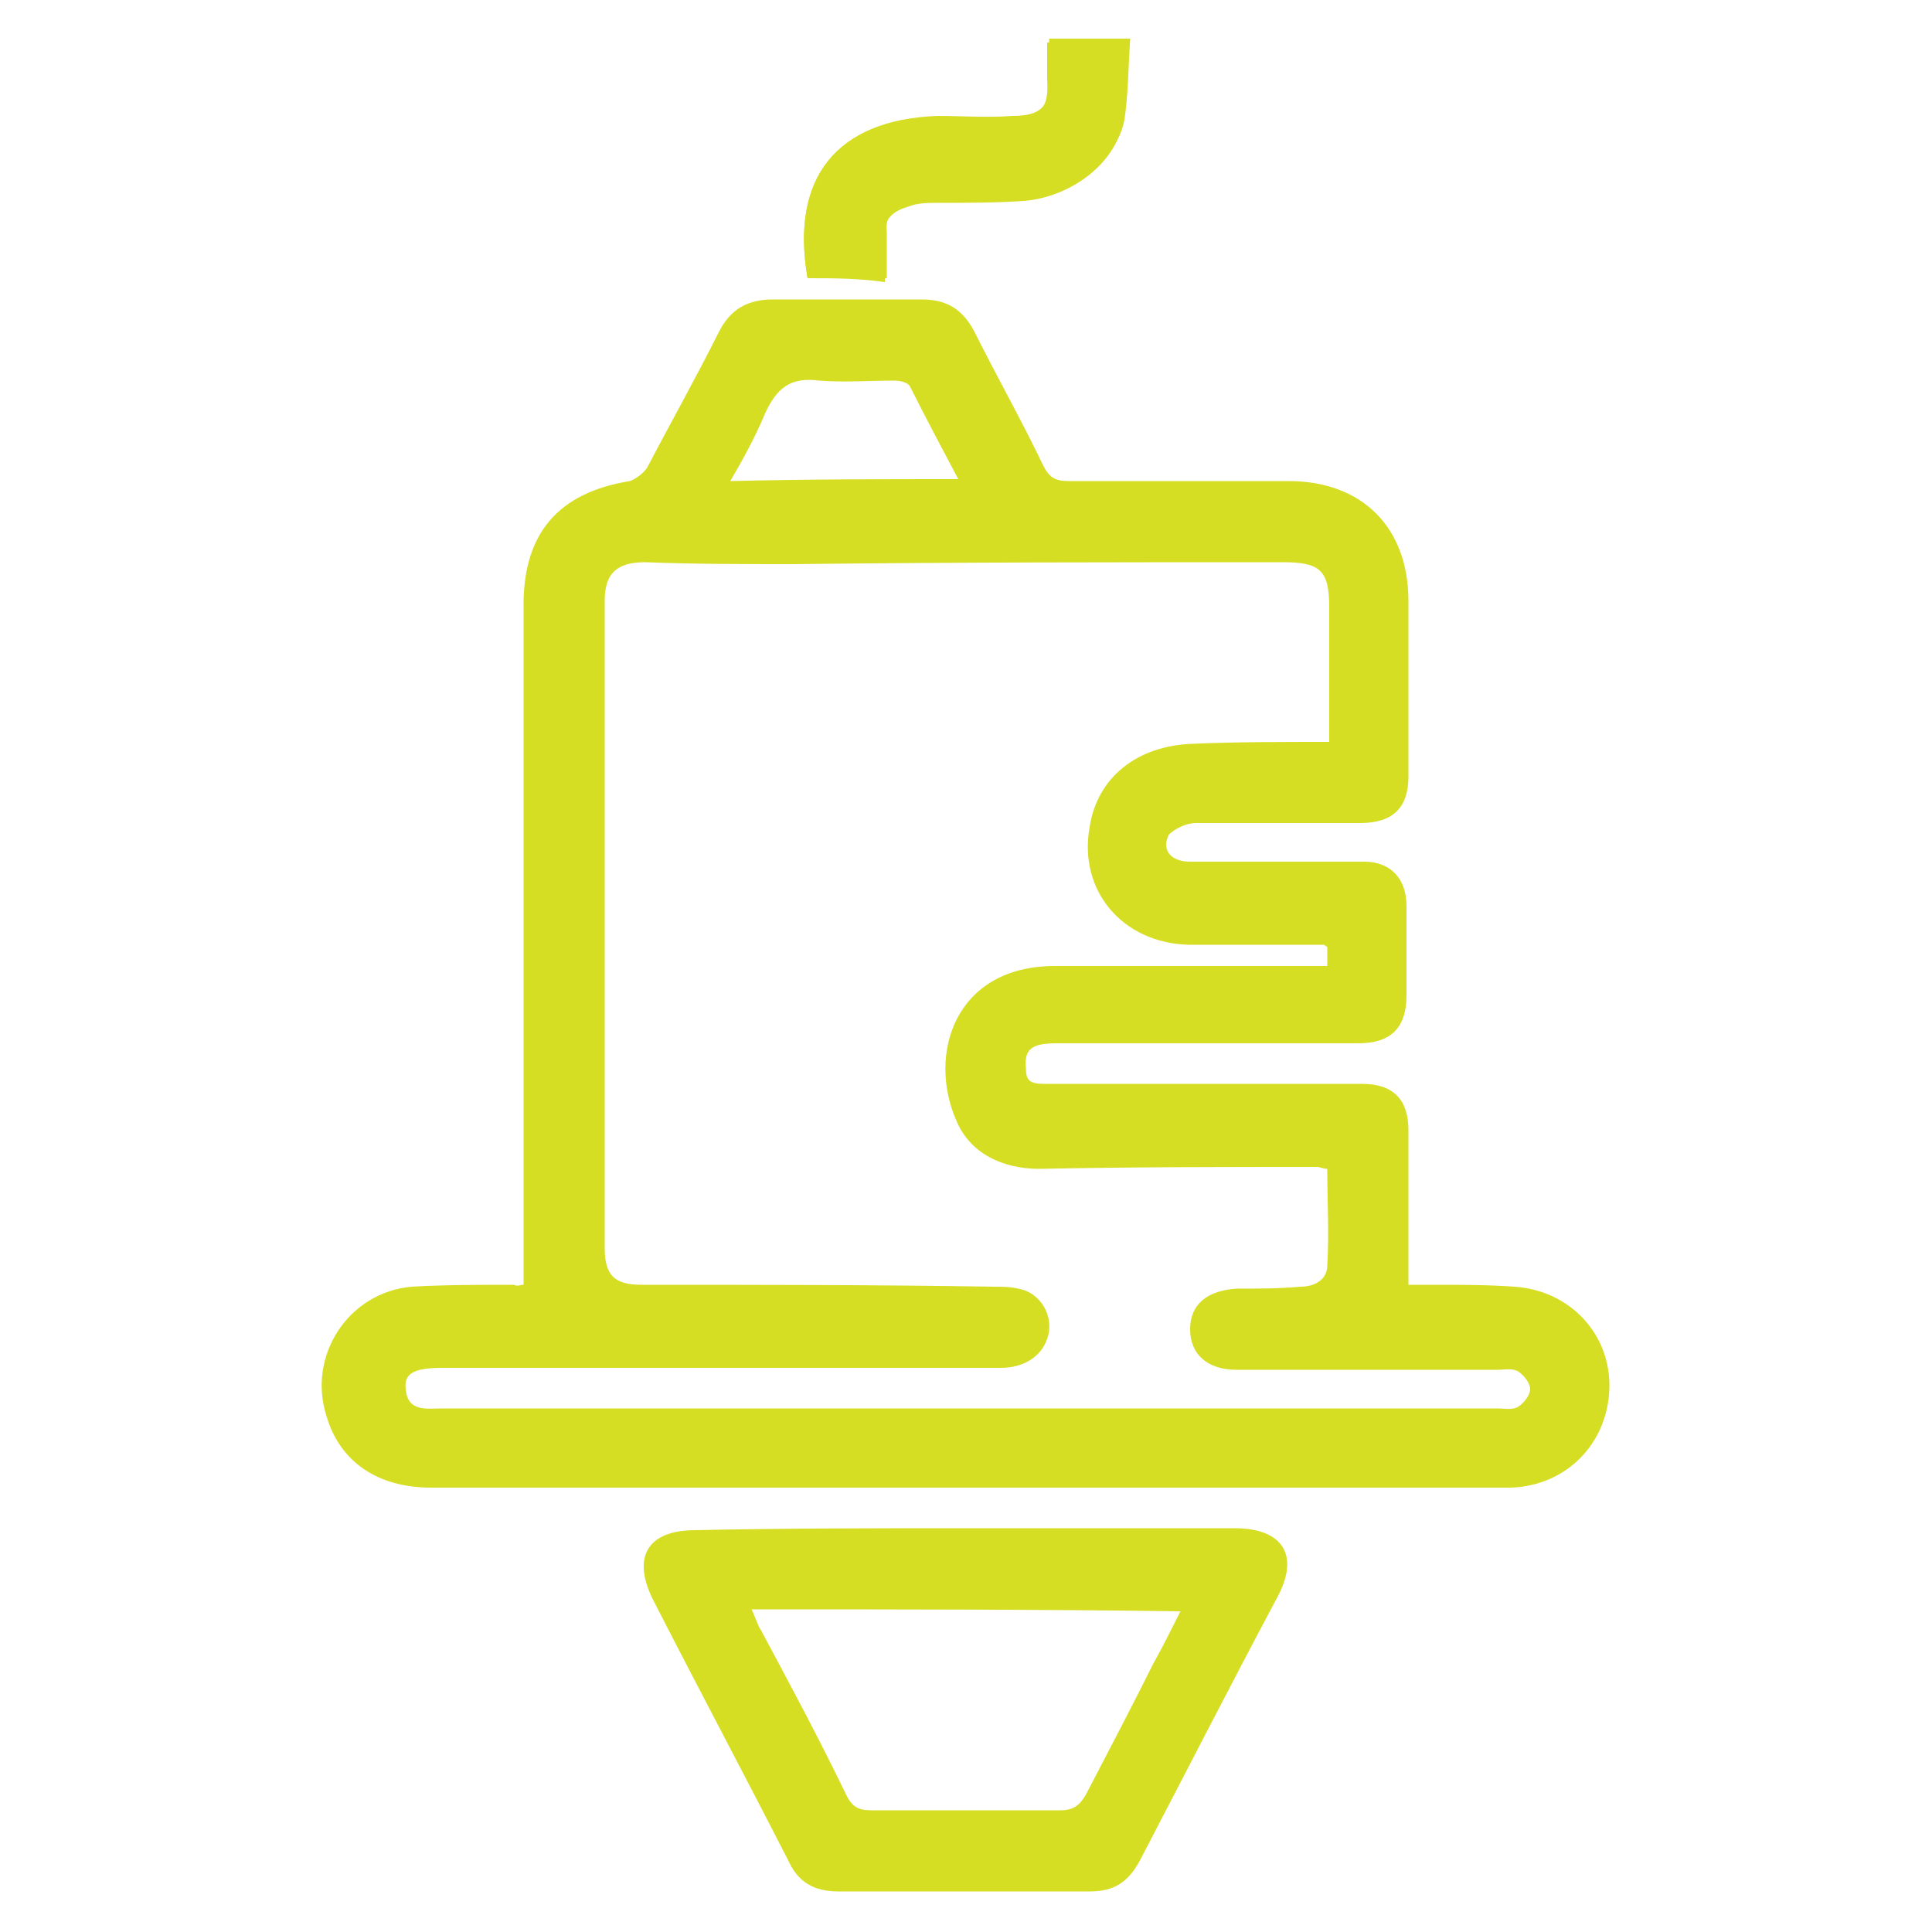
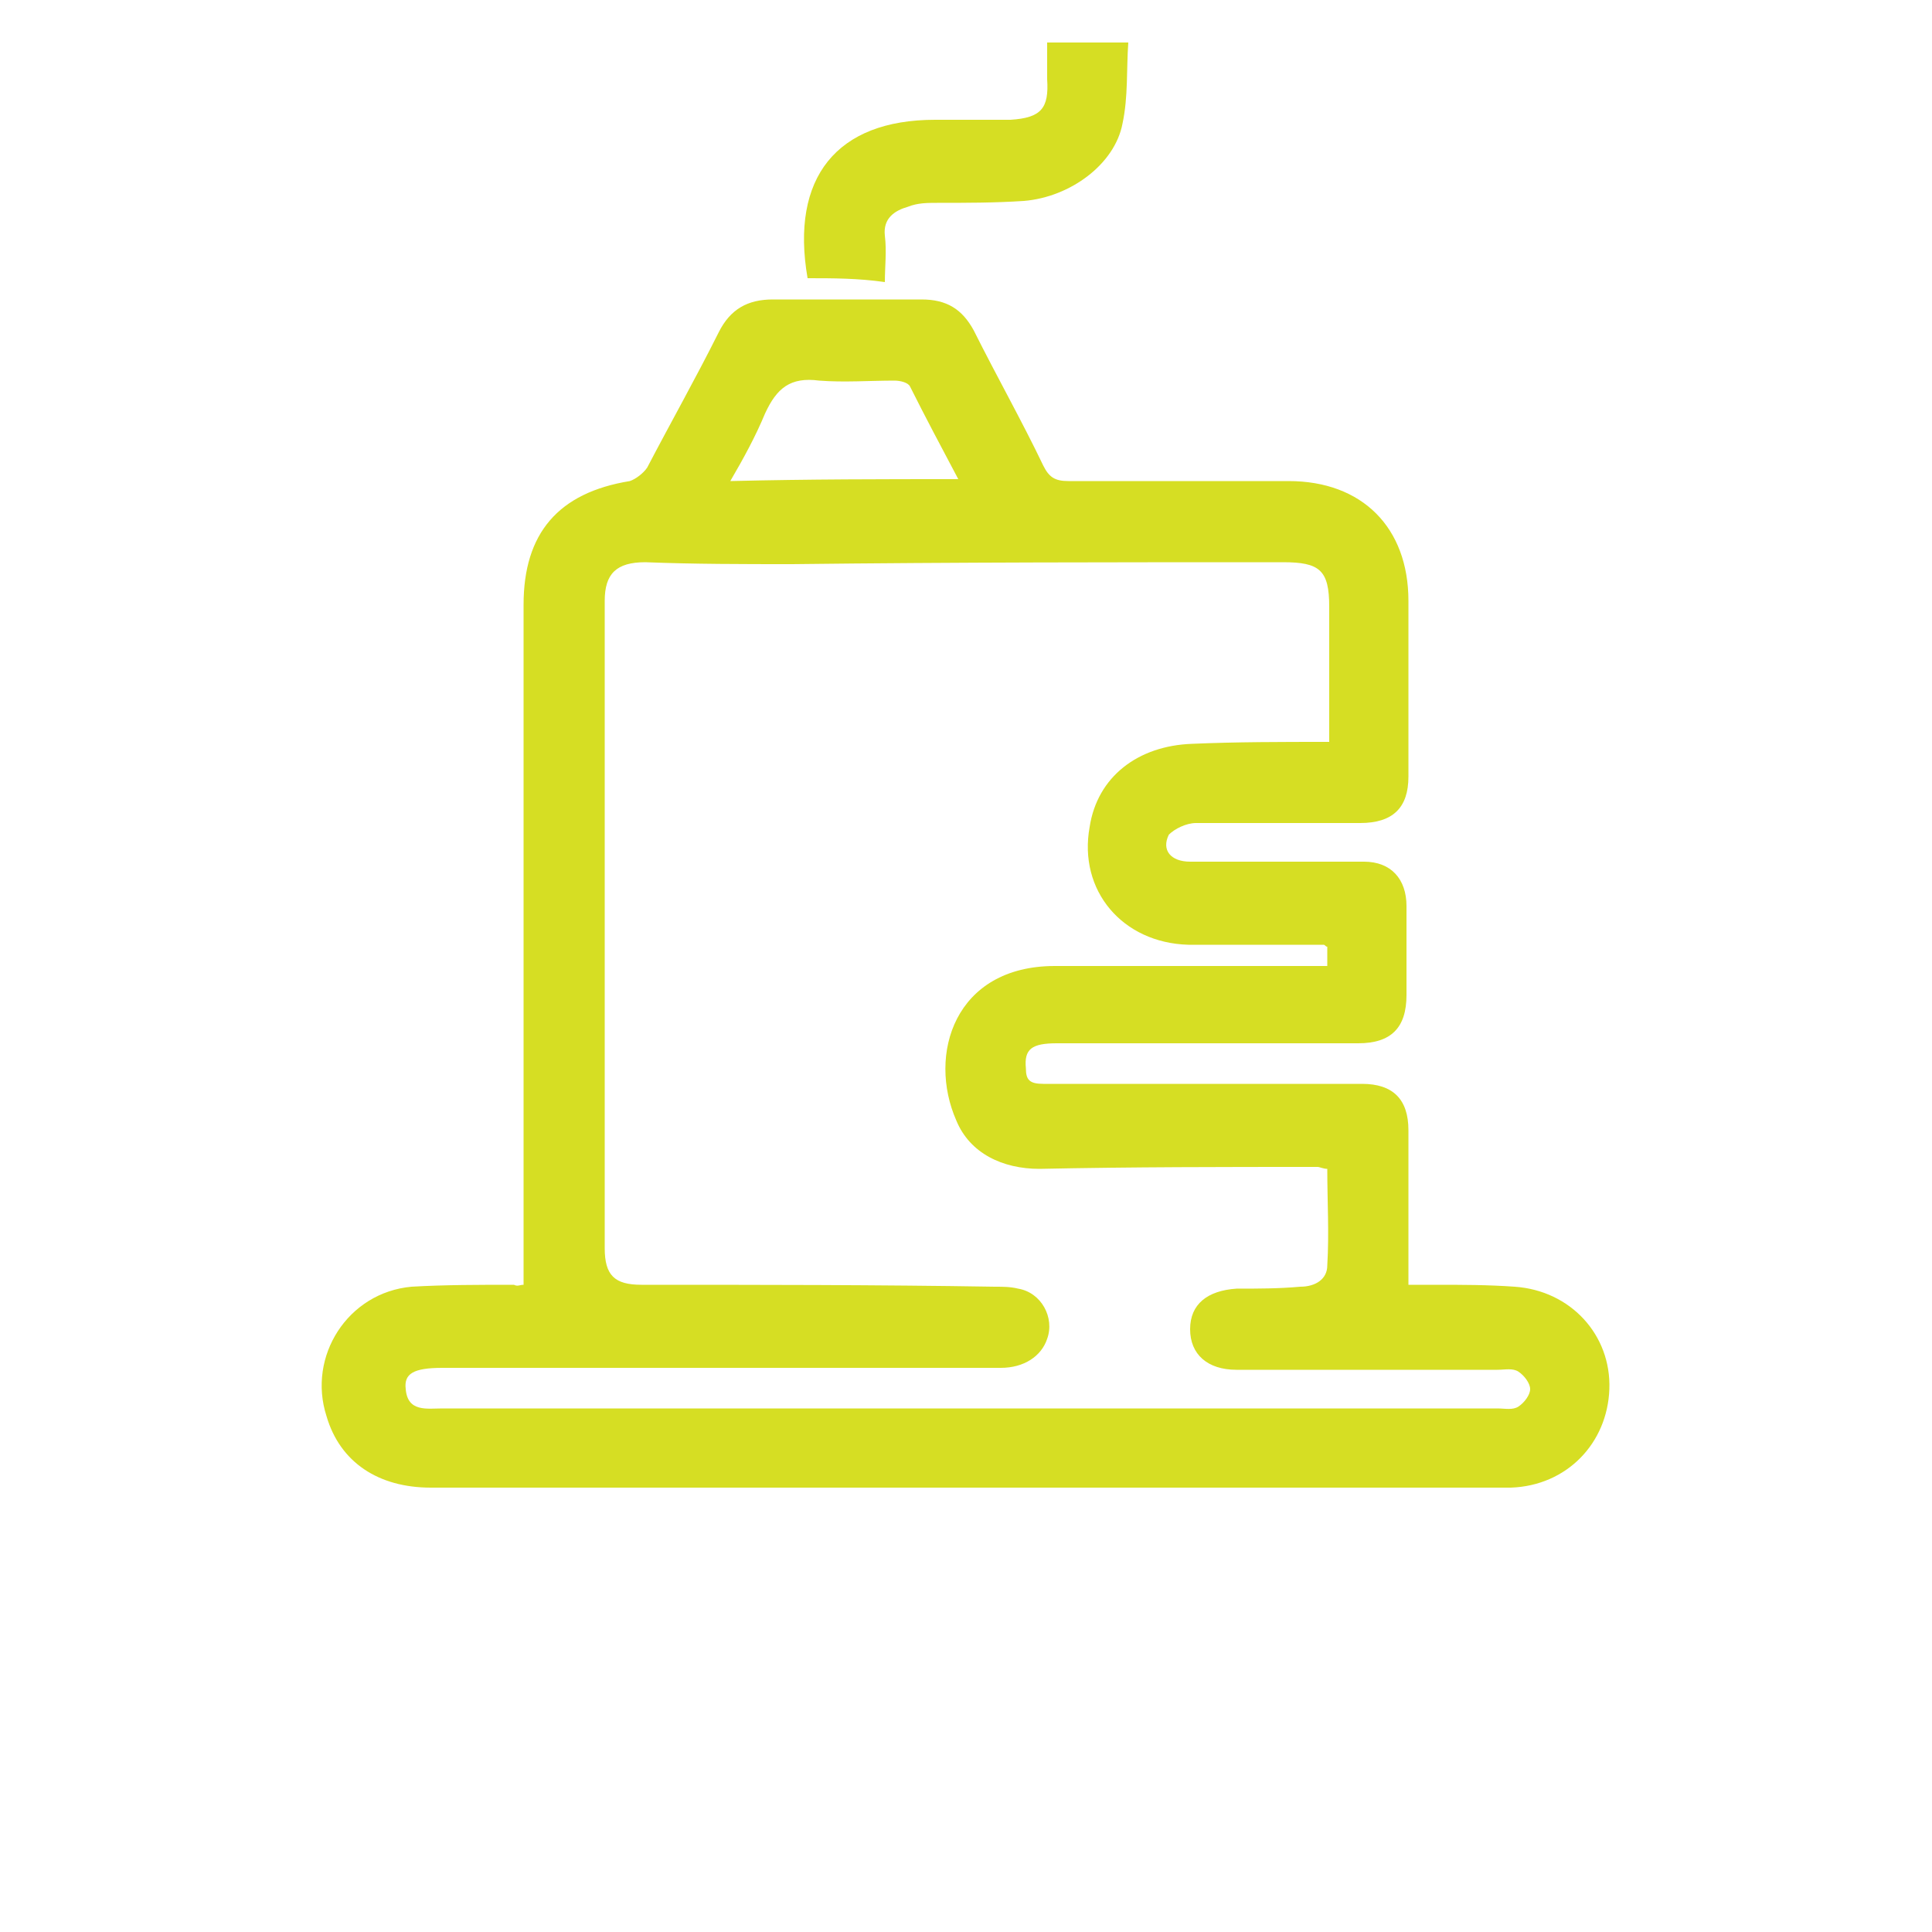
<svg xmlns="http://www.w3.org/2000/svg" version="1.1" id="Layer_1" x="0px" y="0px" viewBox="-2068 652.2 100 100" style="enable-background:new -2068 652.2 100 100;" xml:space="preserve">
  <style type="text/css">
	.st0{fill:#D6DE23;}
</style>
  <g>
-     <path class="st0" d="M-2026.2,666.6c1.3,0,2.7,0,4.1,0c0-0.9,0-1.6,0-2.4c-0.1-0.9,0.4-1.3,1.2-1.5c0.5-0.1,1-0.1,1.5-0.2   c1.5,0,3,0,4.5-0.1c2.4-0.2,4.7-1.9,5.1-4c0.2-1.3,0.2-2.8,0.3-4.2c-1.5,0-2.9,0-4.2,0c0,0.7,0,1.3,0,1.9c0.1,1.6-0.4,2.1-1.9,2.1   c-1.3,0.1-2.6,0-3.9,0C-2024.7,658.4-2027.1,661.4-2026.2,666.6z" />
    <path class="st0" d="M-2040.9,718.7c0-0.9,0-1.7,0-2.5c0-10.9,0-21.8,0-32.7c0-3.7,1.8-5.8,5.5-6.4c0.3-0.1,0.7-0.4,0.9-0.7   c1.2-2.3,2.5-4.6,3.7-7c0.6-1.2,1.5-1.7,2.8-1.7c2.6,0,5.1,0,7.7,0c1.3,0,2.1,0.5,2.7,1.6c1.2,2.4,2.5,4.7,3.6,7   c0.3,0.6,0.6,0.8,1.3,0.8c3.8,0,7.6,0,11.4,0c3.8,0,6.2,2.4,6.2,6.2c0,3,0,6.1,0,9.1c0,1.6-0.8,2.4-2.5,2.4c-2.8,0-5.7,0-8.5,0   c-0.5,0-1.1,0.3-1.4,0.6c-0.4,0.8,0.1,1.4,1.1,1.4c1.7,0,3.4,0,5.1,0c1.3,0,2.6,0,3.9,0c1.4,0,2.2,0.9,2.2,2.3c0,1.5,0,3.1,0,4.6   c0,1.7-0.8,2.5-2.5,2.5c-5.2,0-10.4,0-15.6,0c-1.3,0-1.7,0.3-1.6,1.3c0,0.6,0.2,0.8,0.9,0.8c5.5,0,11,0,16.5,0   c1.6,0,2.4,0.8,2.4,2.4c0,2.6,0,5.2,0,8c0.4,0,0.9,0,1.4,0c1.4,0,2.7,0,4.1,0.1c2.9,0.2,5,2.5,4.9,5.3c-0.1,2.8-2.2,5-5.1,5.1   c-0.2,0-0.3,0-0.5,0c-18.5,0-36.9,0-55.4,0c-2.7,0-4.7-1.3-5.4-3.7c-1-3.1,1.1-6.4,4.4-6.7c1.7-0.1,3.5-0.1,5.3-0.1   C-2041.2,718.8-2041.1,718.7-2040.9,718.7z M-1999.2,690.6c0-2.4,0-4.7,0-7c0-1.9-0.5-2.3-2.4-2.3c-8.5,0-16.9,0-25.4,0.1   c-2.5,0-5.1,0-7.6-0.1c-1.5,0-2.1,0.6-2.1,2c0,11.2,0,22.3,0,33.5c0,1.4,0.5,1.9,1.9,1.9c6.1,0,12.2,0,18.3,0.1   c0.4,0,0.8,0,1.2,0.1c1.2,0.2,1.9,1.5,1.5,2.6c-0.3,0.9-1.2,1.5-2.4,1.5c-9.6,0-19.3,0-28.9,0c-1.5,0-2,0.3-1.9,1.1   c0.1,1.2,1.1,1,1.9,1c18.2,0,36.4,0,54.6,0c0.4,0,0.8,0.1,1.1-0.1c0.3-0.2,0.6-0.6,0.6-0.9c0-0.3-0.3-0.7-0.6-0.9   c-0.3-0.2-0.7-0.1-1.1-0.1c-4.5,0-9,0-13.5,0c-1.5,0-2.4-0.8-2.4-2.1c0-1.3,0.9-2,2.4-2.1c1.1,0,2.2,0,3.3-0.1   c0.8,0,1.4-0.4,1.4-1.1c0.1-1.7,0-3.3,0-5c-0.2,0-0.4-0.1-0.5-0.1c-4.8,0-9.6,0-14.4,0.1c-1.9,0-3.6-0.8-4.3-2.5   c-1.5-3.4-0.1-8,5.1-8c4.1,0,8.2,0,12.3,0c0.6,0,1.2,0,1.8,0c0-0.4,0-0.7,0-1c-0.1,0-0.1-0.1-0.2-0.1c-2.3,0-4.7,0-7,0   c-3.4-0.1-5.7-2.8-5.1-6.1c0.4-2.6,2.5-4.2,5.3-4.3C-2004,690.6-2001.7,690.6-1999.2,690.6z M-2018.4,677c-0.9-1.7-1.7-3.2-2.5-4.8   c-0.1-0.2-0.5-0.3-0.8-0.3c-1.3,0-2.6,0.1-3.9,0c-1.5-0.2-2.2,0.4-2.8,1.7c-0.5,1.2-1.1,2.3-1.8,3.5   C-2026.1,677-2022.3,677-2018.4,677z" />
-     <path class="st0" d="M-2018,731.3c4.6,0,9.2,0,13.9,0c2.5,0,3.4,1.4,2.2,3.6c-2.4,4.5-4.7,9-7.1,13.6c-0.6,1.1-1.3,1.6-2.6,1.6   c-4.3,0-8.7,0-13,0c-1.3,0-2.1-0.5-2.6-1.6c-2.3-4.5-4.7-9-7-13.5c-1.1-2.2-0.3-3.6,2.2-3.6C-2027.3,731.3-2022.6,731.3-2018,731.3   z M-2029.1,735.5c0.2,0.4,0.3,0.8,0.5,1.1c1.5,2.8,3,5.6,4.4,8.5c0.3,0.6,0.6,0.8,1.3,0.8c3.3,0,6.5,0,9.8,0c0.7,0,1-0.3,1.3-0.8   c1.2-2.3,2.4-4.6,3.5-6.8c0.5-0.9,0.9-1.7,1.4-2.7C-2014.4,735.5-2021.7,735.5-2029.1,735.5z" />
    <path class="st0" d="M-2026.2,666.6c-0.9-5.2,1.5-8.2,6.6-8.2c1.3,0,2.6,0,3.9,0c1.6-0.1,2-0.6,1.9-2.1c0-0.6,0-1.2,0-1.9   c1.4,0,2.7,0,4.2,0c-0.1,1.4,0,2.8-0.3,4.2c-0.4,2.1-2.7,3.8-5.1,4c-1.5,0.1-3,0.1-4.5,0.1c-0.5,0-1,0-1.5,0.2   c-0.7,0.2-1.3,0.6-1.2,1.5c0.1,0.8,0,1.6,0,2.4C-2023.6,666.6-2024.9,666.6-2026.2,666.6z" />
  </g>
</svg>